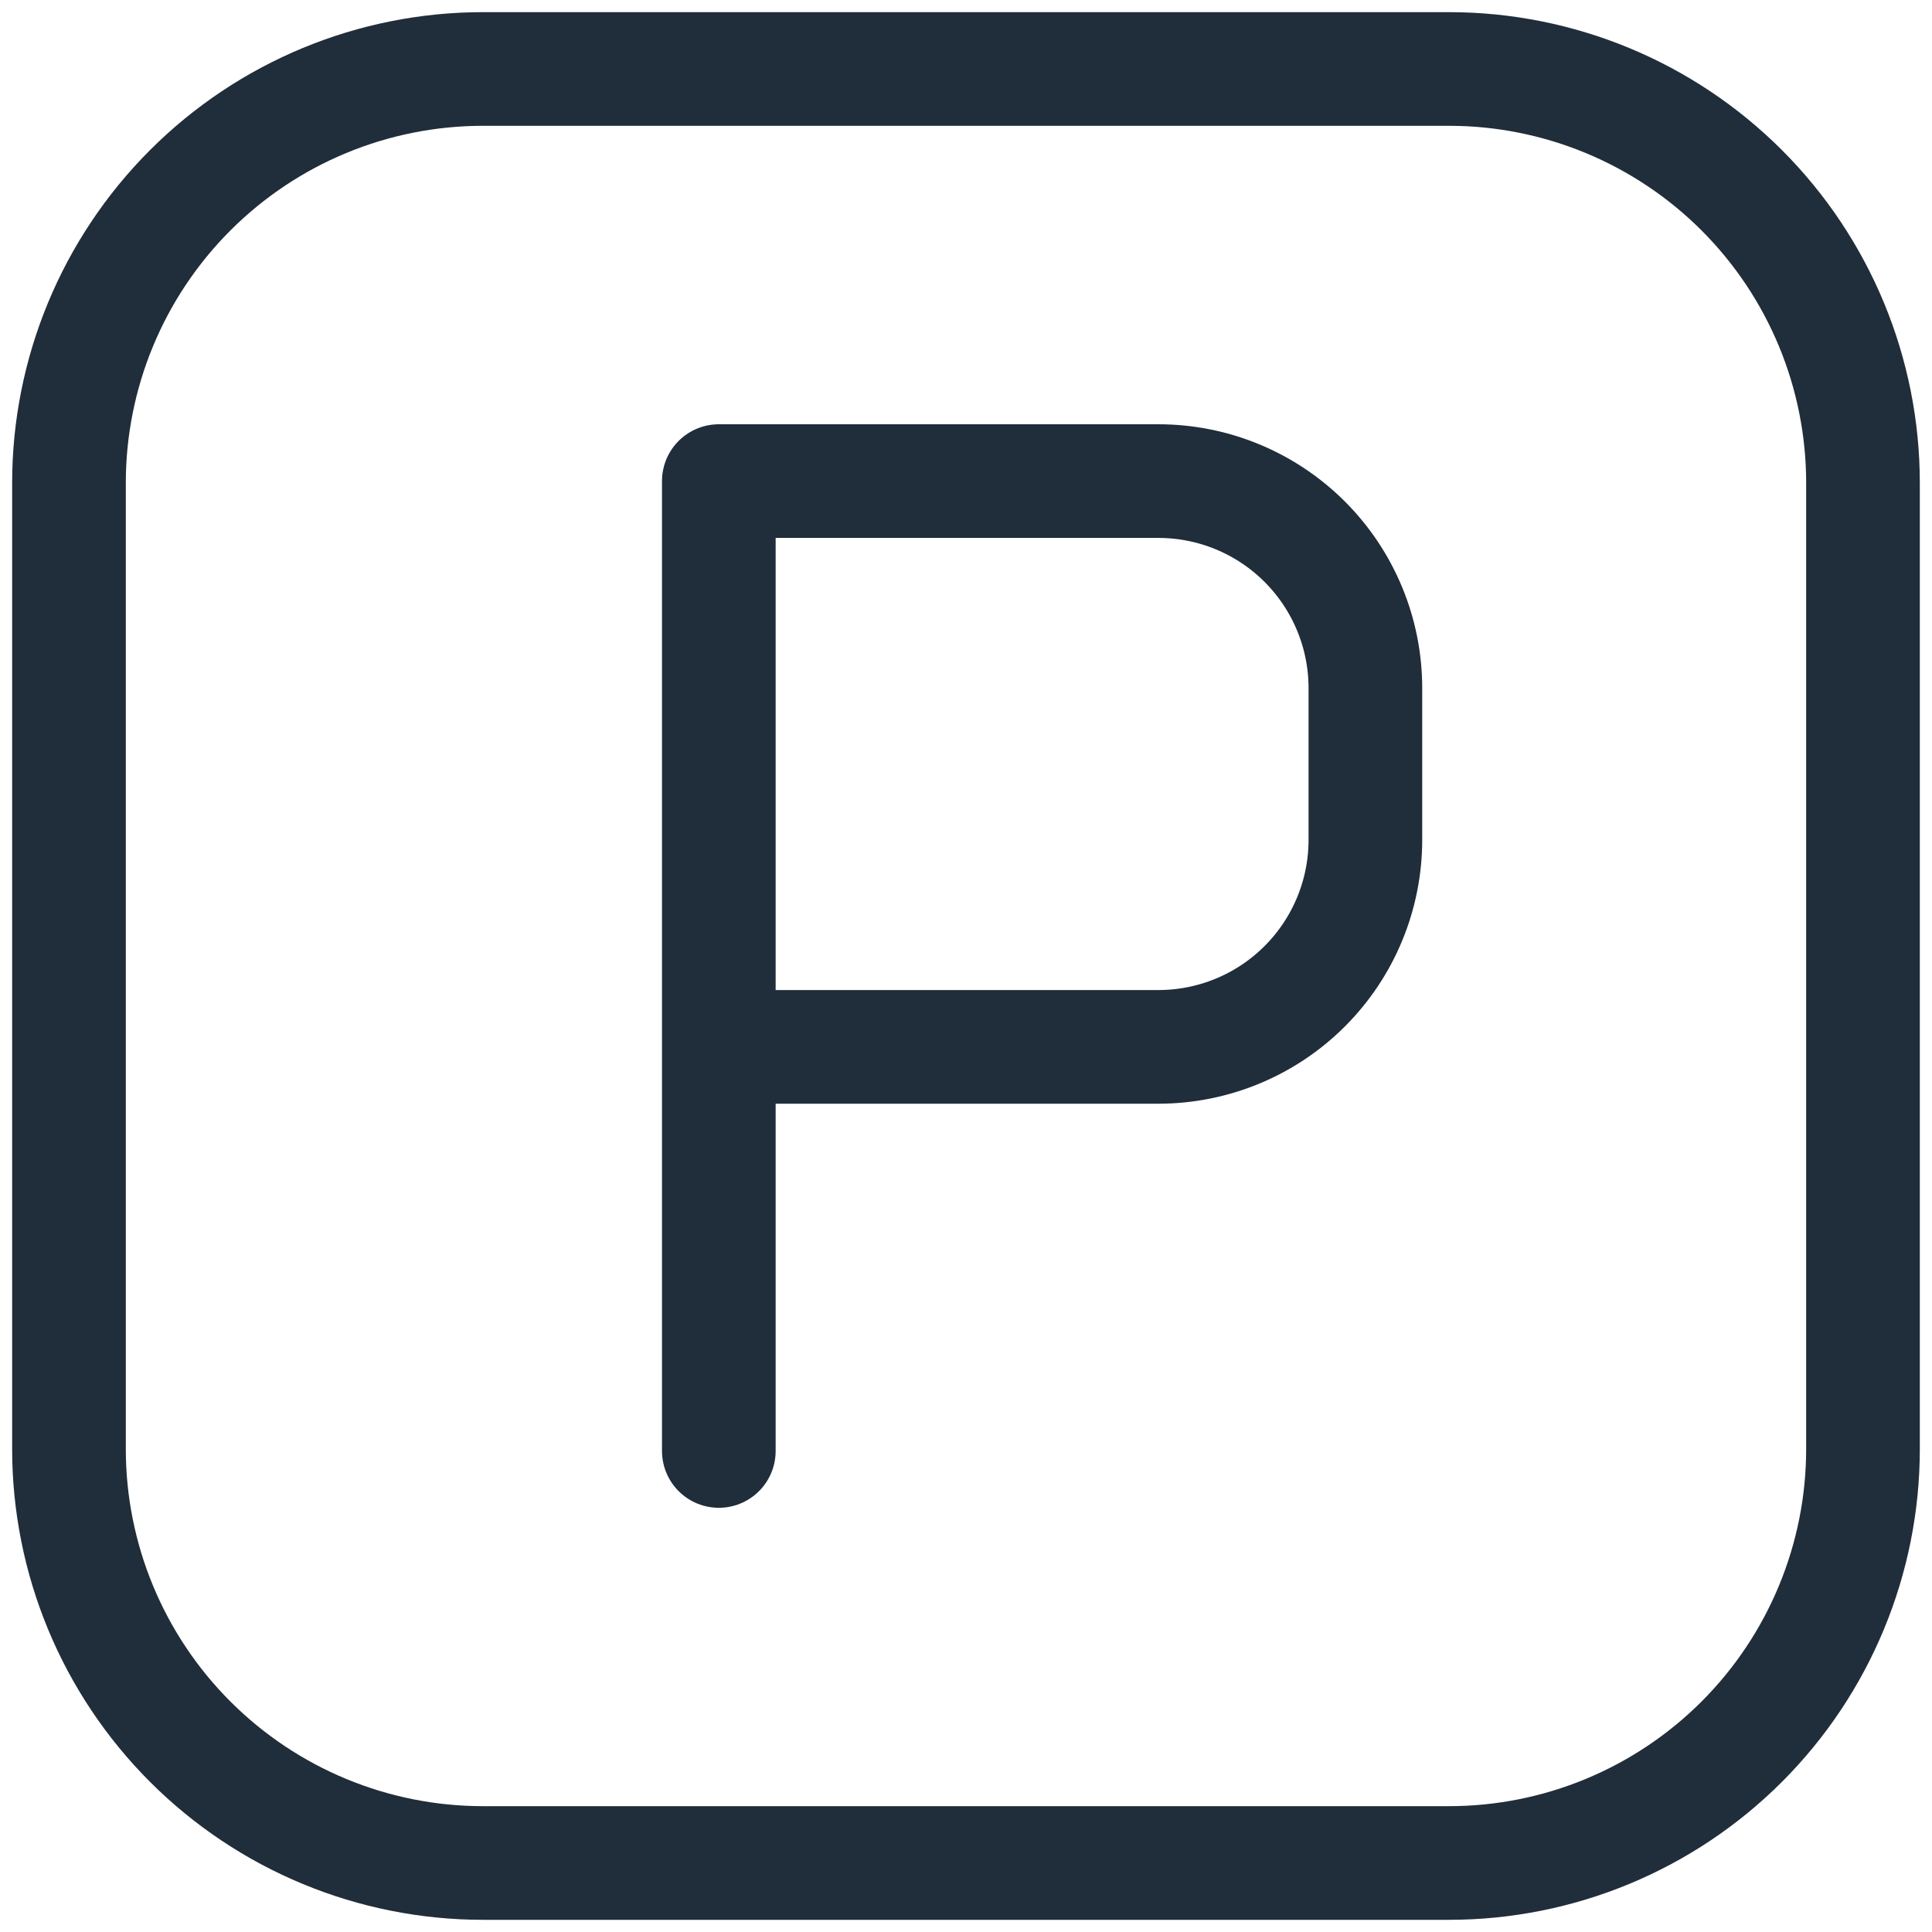
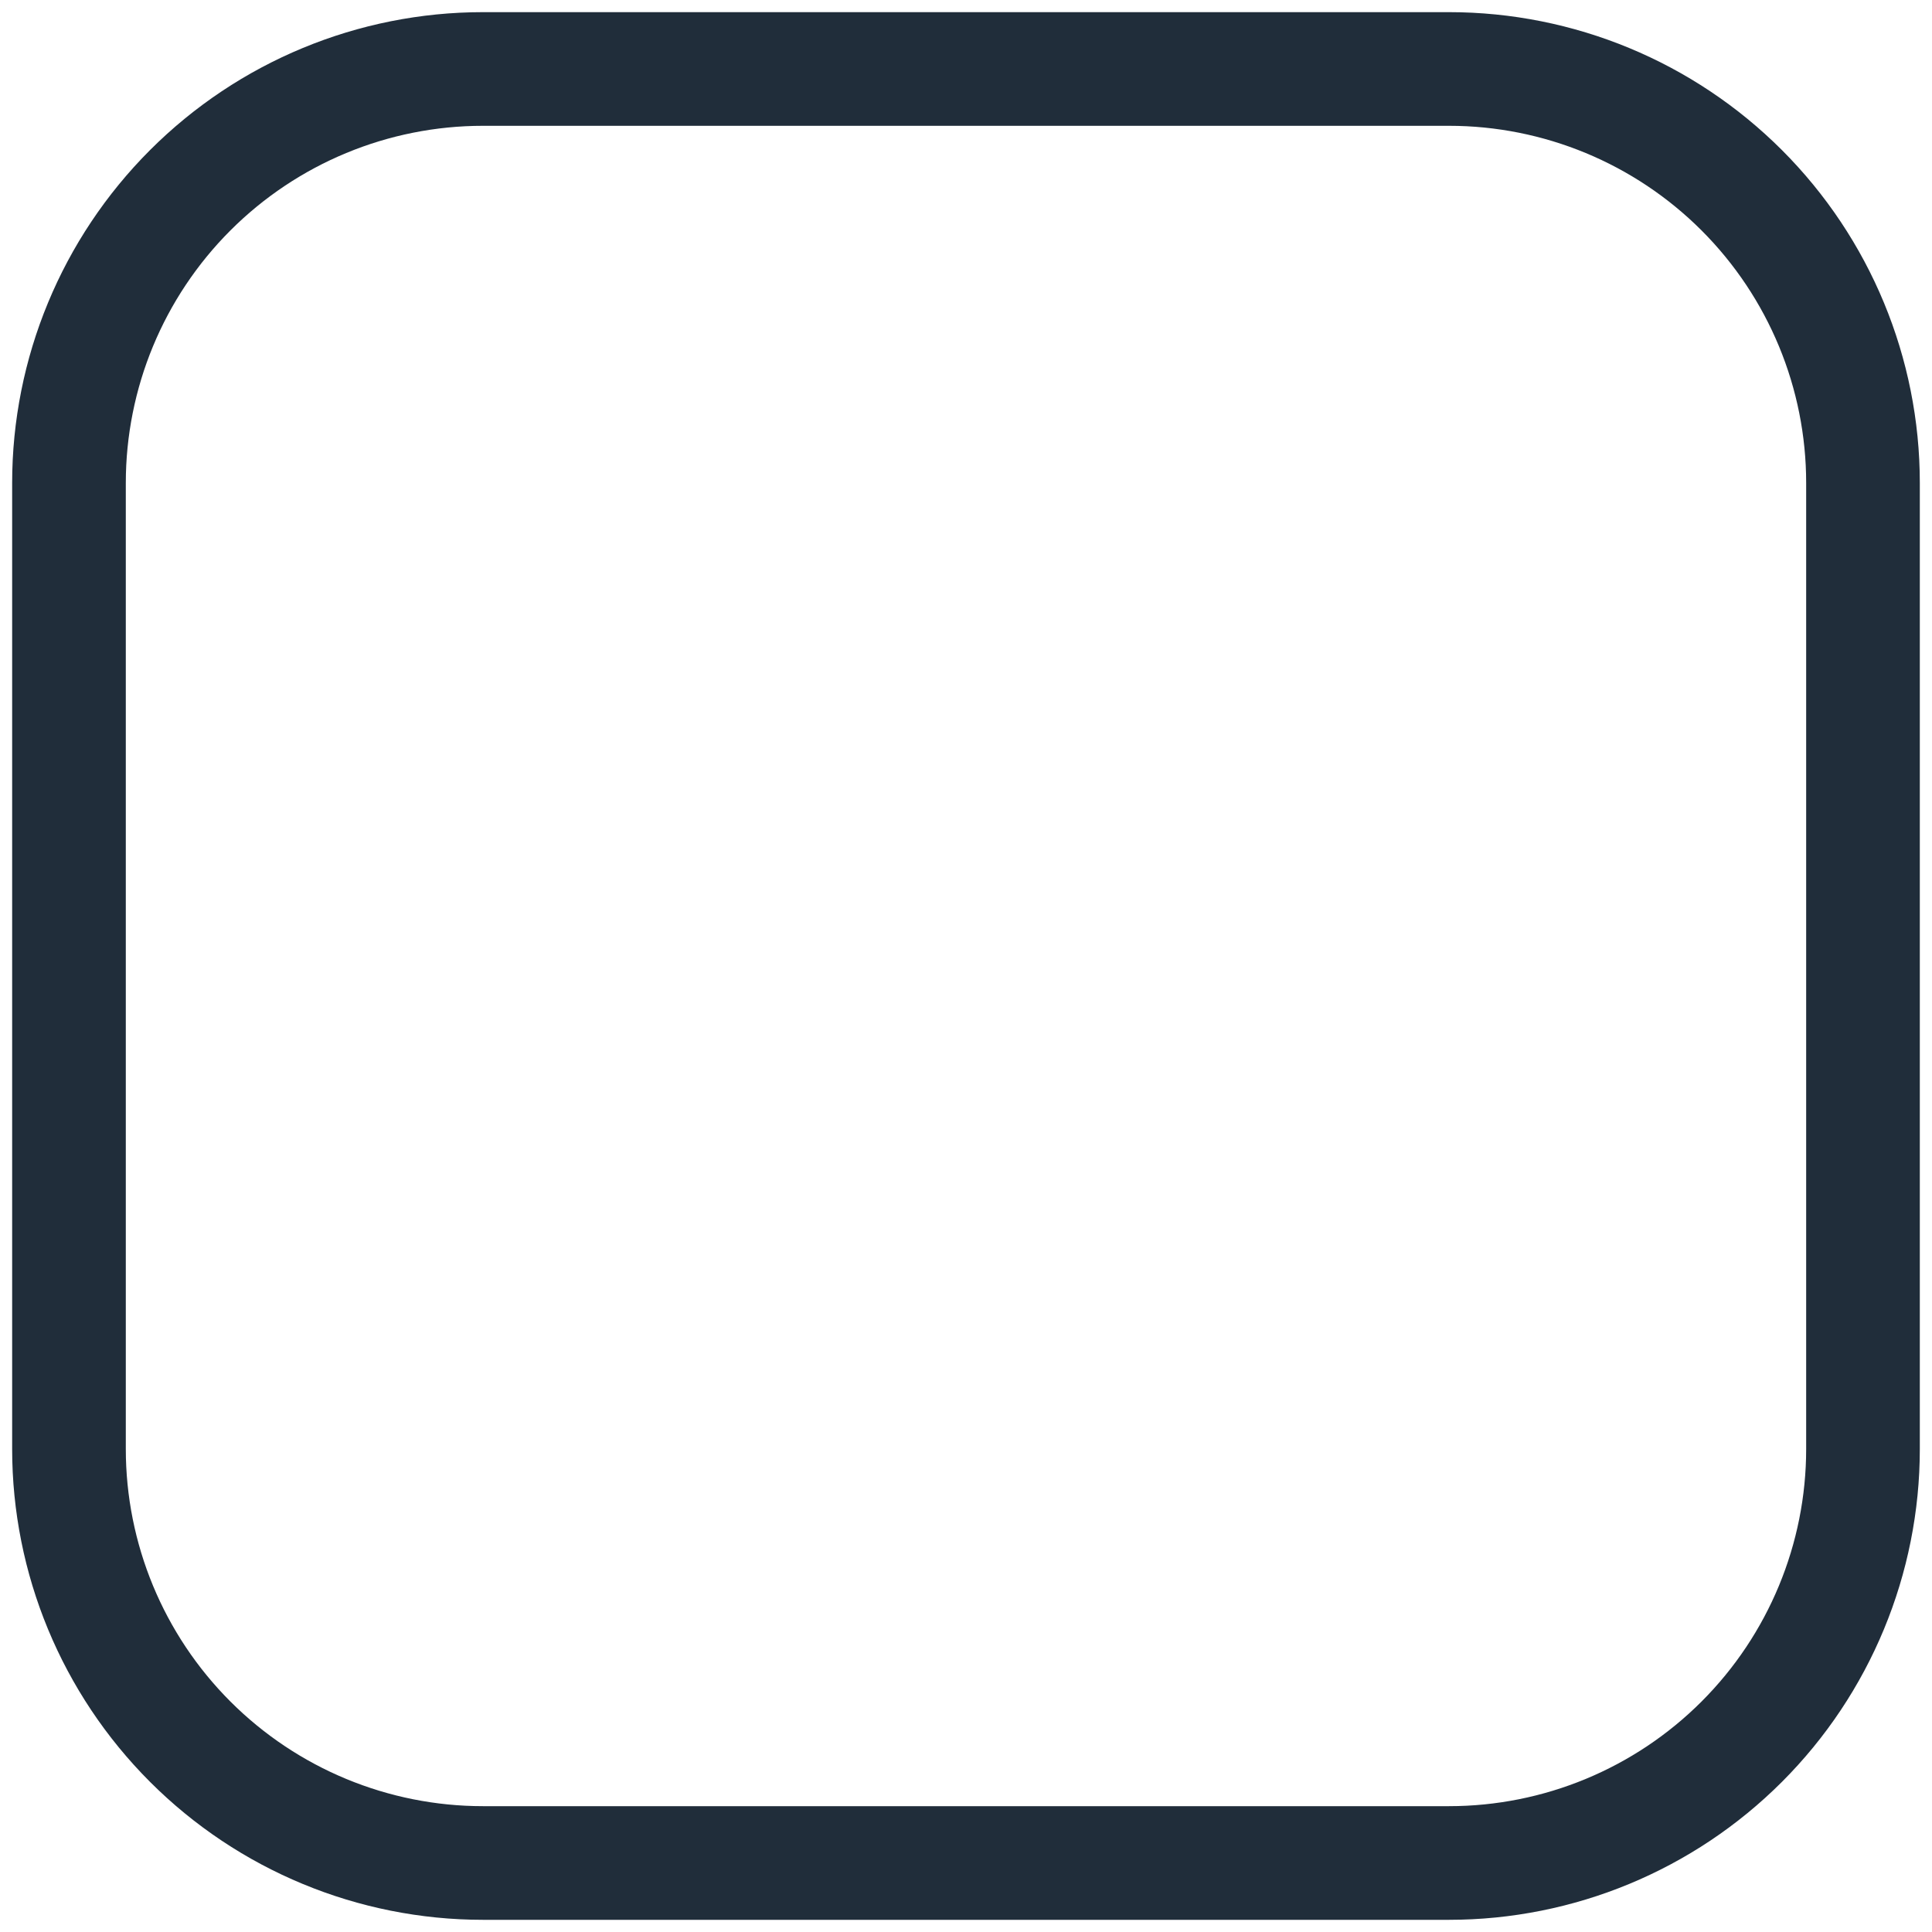
<svg xmlns="http://www.w3.org/2000/svg" width="64" height="64" viewBox="0 0 64 64" fill="none">
  <g clip-path="url(#clip0_107_55)">
    <path d="M47.999 2.285H15.999C12.362 2.285 8.874 3.73 6.302 6.302C3.73 8.874 2.285 12.362 2.285 15.999V47.999C2.285 51.637 3.73 55.125 6.302 57.697C8.874 60.269 12.362 61.714 15.999 61.714H47.999C51.637 61.714 55.125 60.269 57.697 57.697C60.269 55.125 61.714 51.637 61.714 47.999V15.999C61.714 12.362 60.269 8.874 57.697 6.302C55.125 3.73 51.637 2.285 47.999 2.285Z" stroke="#202D3A" stroke-width="3.765" stroke-linecap="round" stroke-linejoin="round" />
-     <path d="M23.812 48.065V34.679M23.812 34.679V15.937H38.373C40.191 15.937 41.935 16.659 43.221 17.945C44.507 19.231 45.23 20.975 45.23 22.794V27.822C45.23 29.641 44.507 31.385 43.221 32.671C41.935 33.957 40.191 34.679 38.373 34.679H23.812Z" stroke="#202D3A" stroke-width="3.765" stroke-linecap="round" stroke-linejoin="round" />
  </g>
  <defs>
    <clipPath id="clip0_107_55">
      <rect width="64" height="64" fill="white" />
    </clipPath>
  </defs>
</svg>